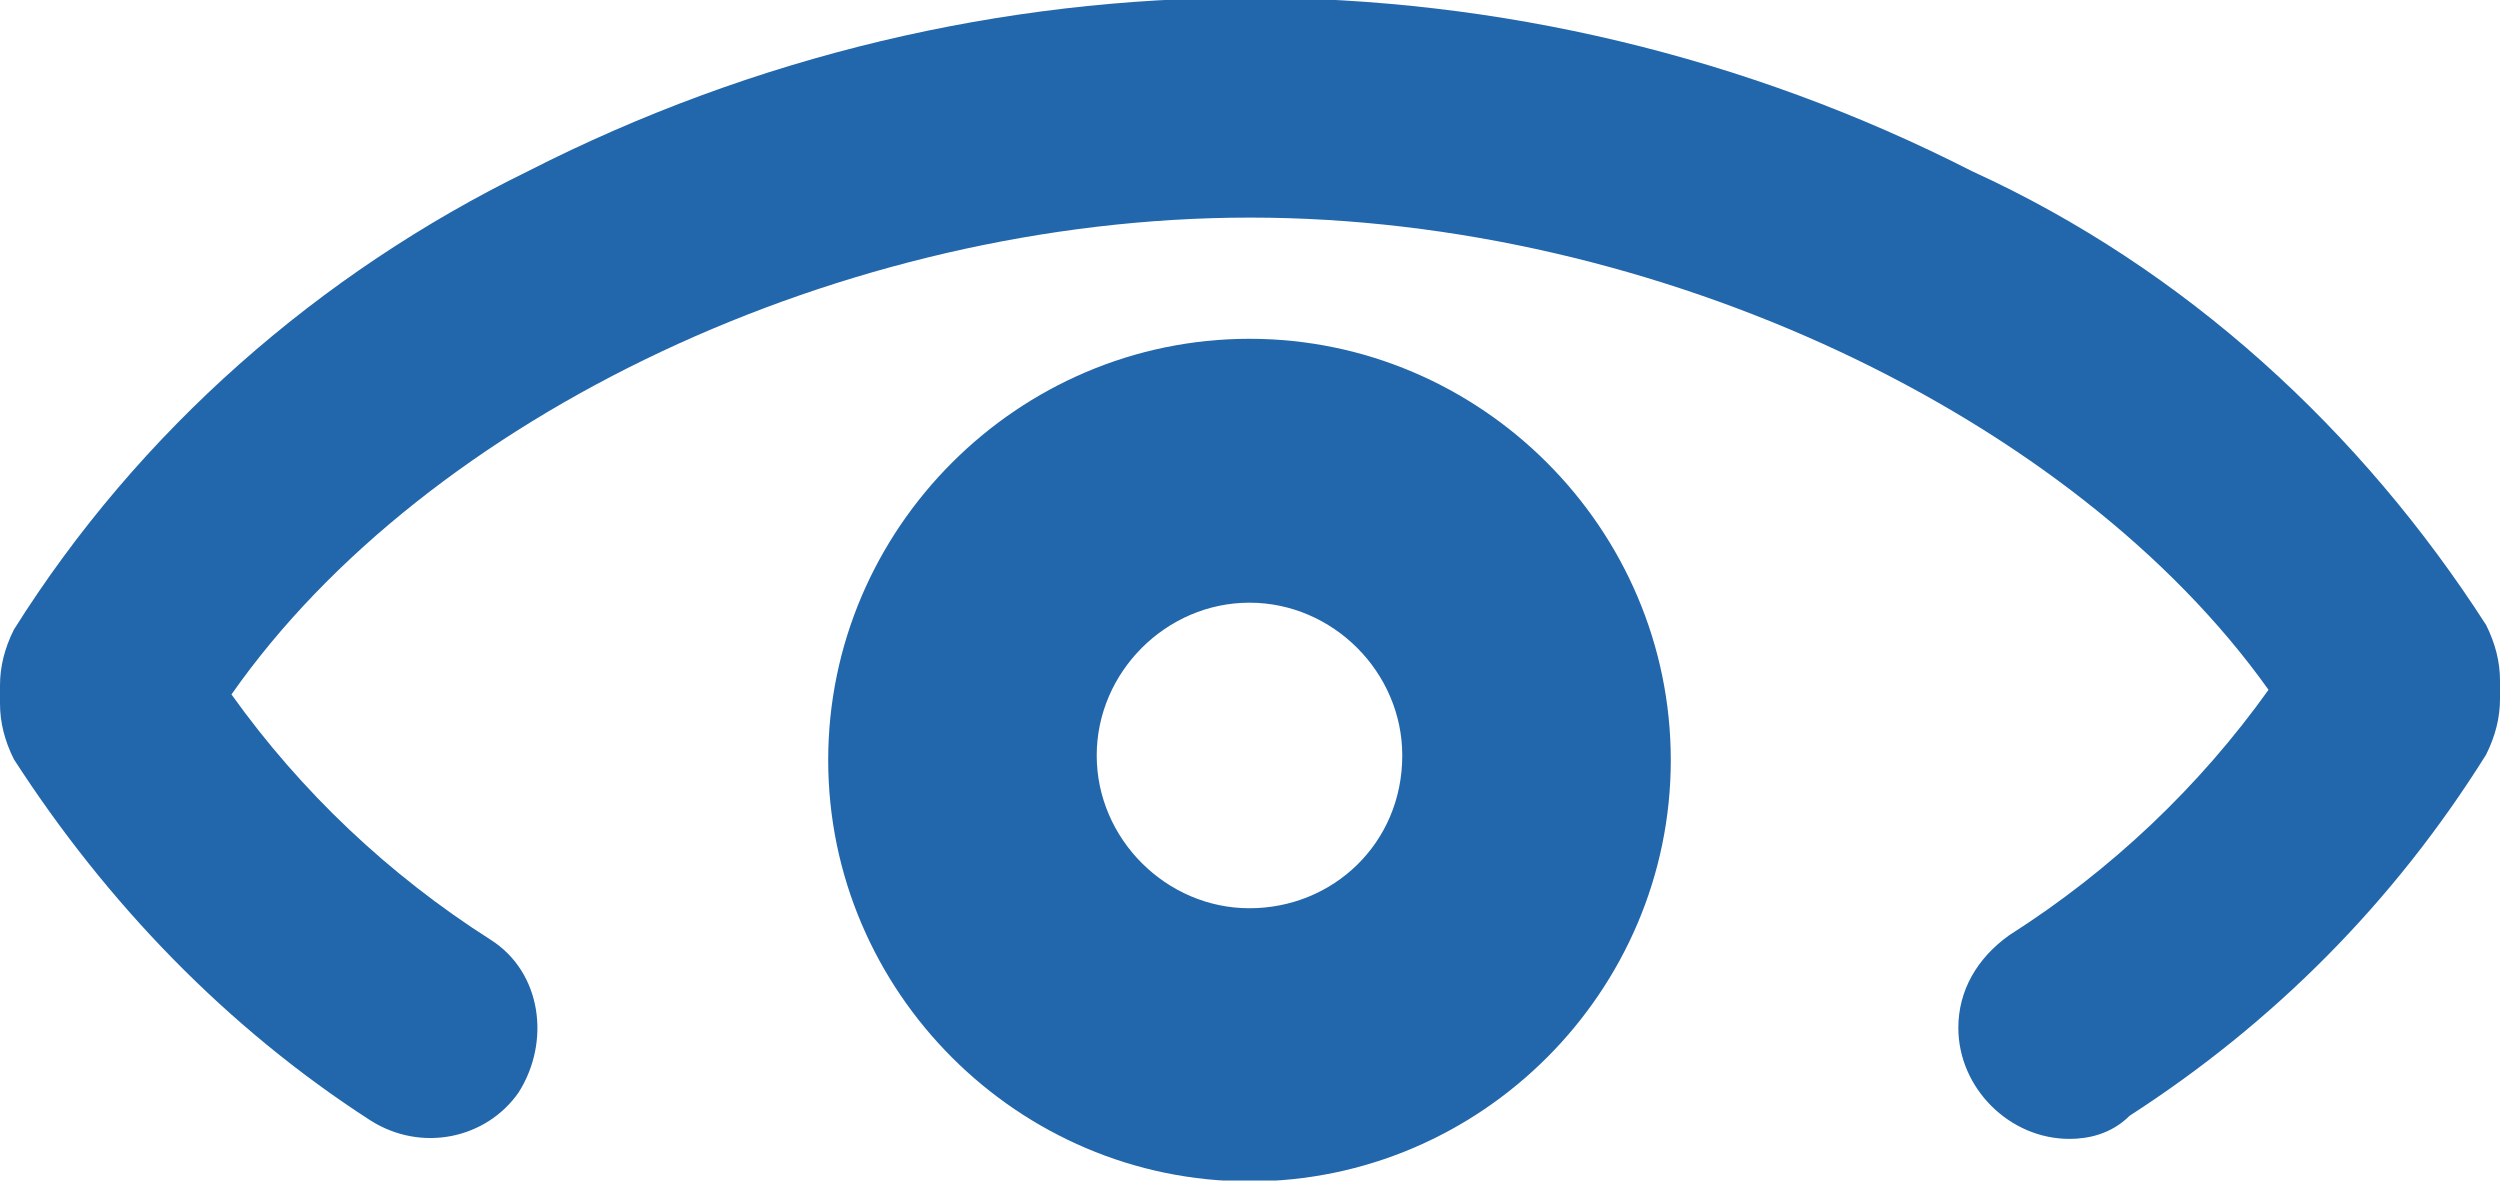
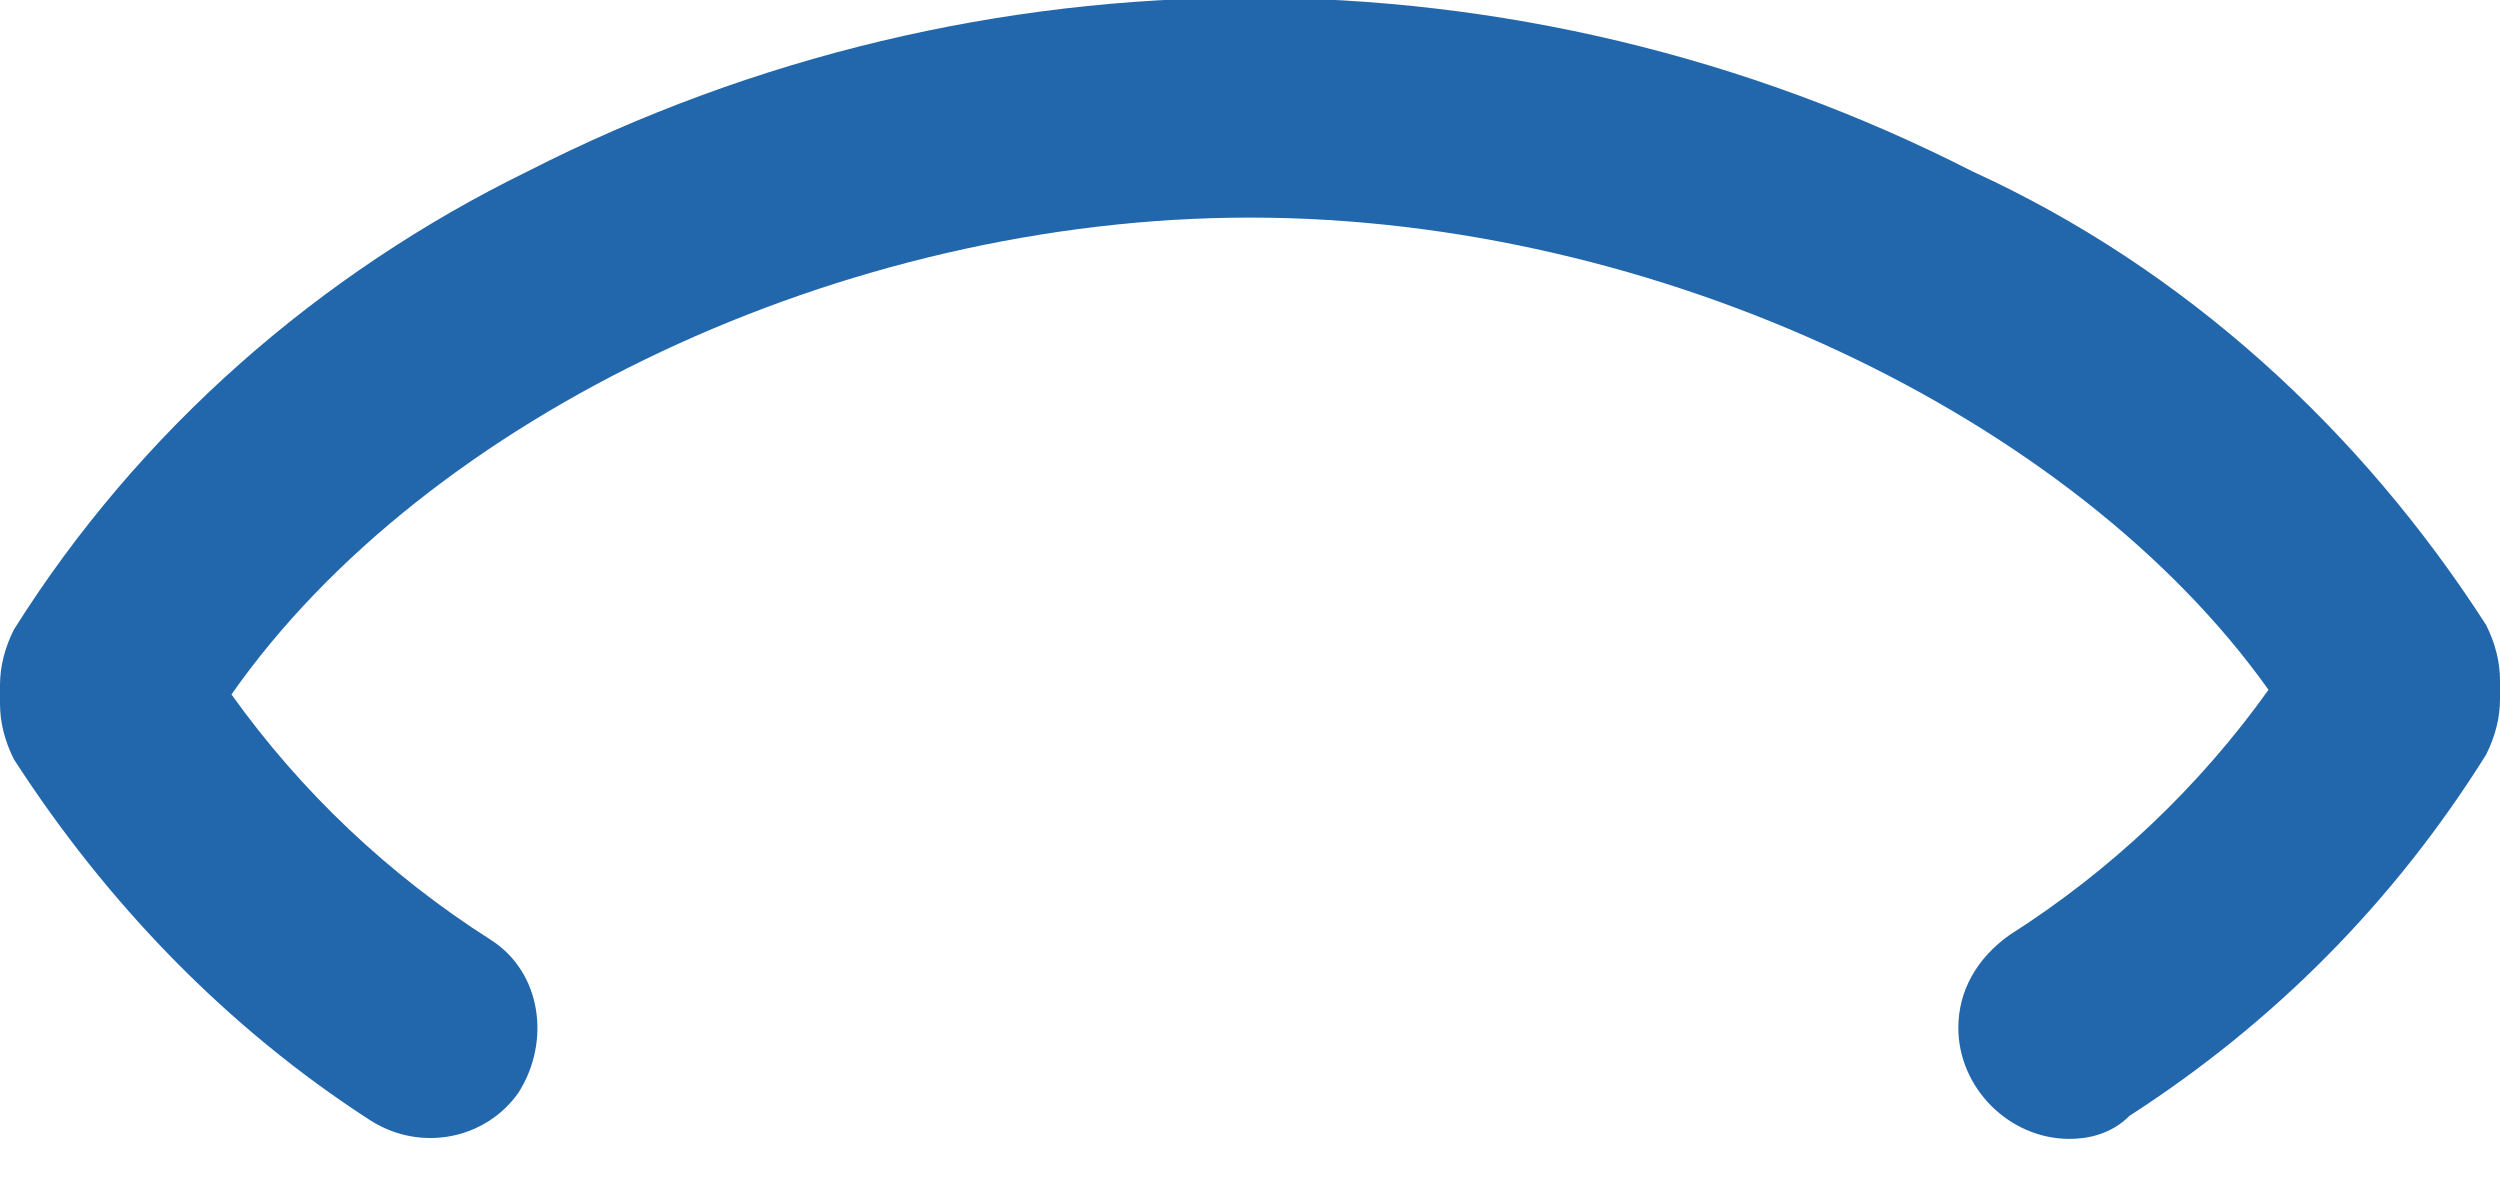
<svg xmlns="http://www.w3.org/2000/svg" version="1.1" id="レイヤー_1" x="0px" y="0px" viewBox="0 0 54 25.5" style="enable-background:new 0 0 54 25.5;" xml:space="preserve">
  <style type="text/css">
	.st0{fill:#2267AC;}
</style>
  <g id="グループ_626" transform="translate(-109.611 -263.082)">
    <g id="グループ_625" transform="translate(109.611 263.082)">
      <path id="パス_43283" class="st0" d="M44.7,24.6c-1.3,0-2.4-1.1-2.4-2.4c0-0.8,0.4-1.5,1.1-2c2.2-1.4,4.1-3.2,5.6-5.3    C44.8,9,35.8,4.7,27,4.7S9.2,9,5,15c1.5,2.1,3.4,3.9,5.6,5.3c1.1,0.7,1.3,2.2,0.6,3.3c-0.7,1-2.1,1.3-3.2,0.6    c-3.1-2-5.7-4.7-7.7-7.8C0.1,16,0,15.6,0,15.2v-0.4c0-0.4,0.1-0.8,0.3-1.2C3,9.3,6.9,5.9,11.4,3.7c9.8-5,21.4-5,31.2,0    c4.6,2.1,8.4,5.6,11.1,9.8c0.2,0.4,0.3,0.8,0.3,1.2v0.4c0,0.4-0.1,0.8-0.3,1.2c-2,3.2-4.6,5.8-7.7,7.8    C45.6,24.5,45.1,24.6,44.7,24.6z" />
    </g>
-     <path id="パス_43284" class="st0" d="M136.6,270.4c-5,0-9.1,4.1-9.1,9.1s4.1,9.1,9.1,9.1s9.1-4.1,9.1-9.1l0,0   C145.7,274.5,141.6,270.4,136.6,270.4z M136.6,282.7c-1.8,0-3.3-1.5-3.3-3.3s1.5-3.3,3.3-3.3s3.3,1.5,3.3,3.3l0,0   C139.9,281.3,138.4,282.7,136.6,282.7L136.6,282.7L136.6,282.7z" />
  </g>
</svg>